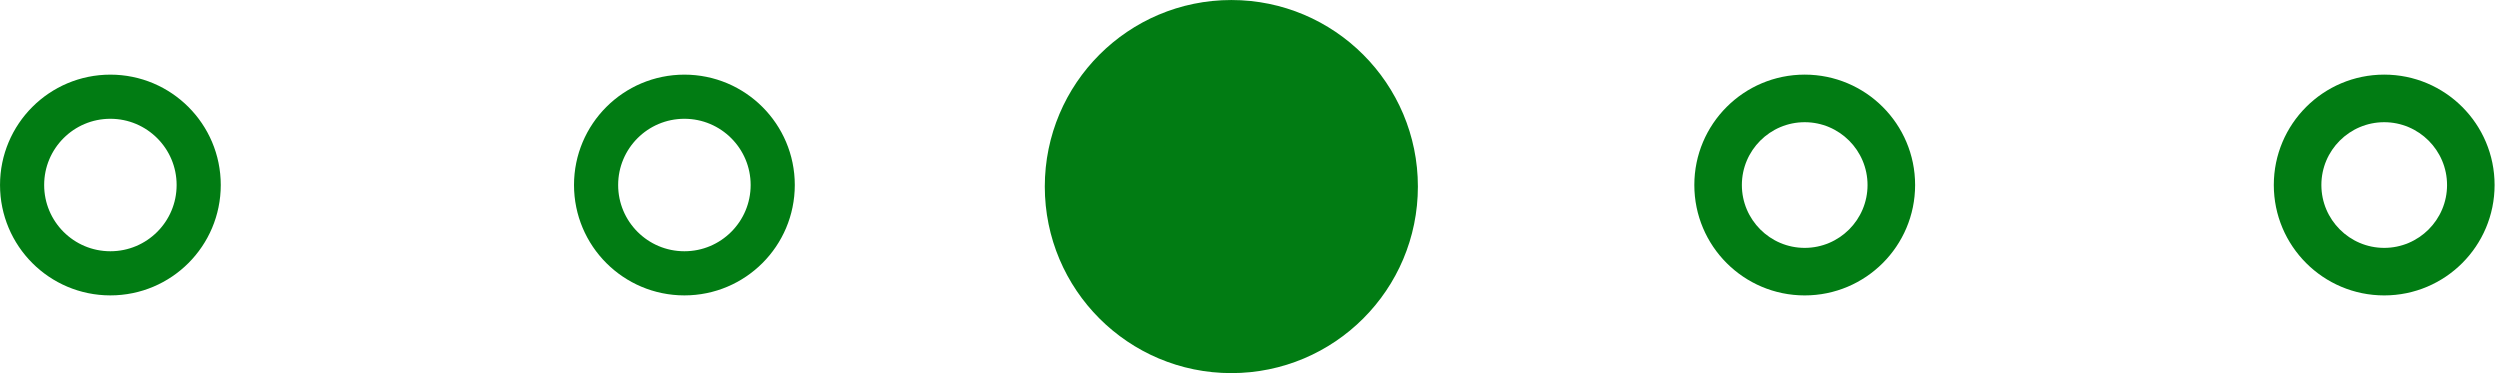
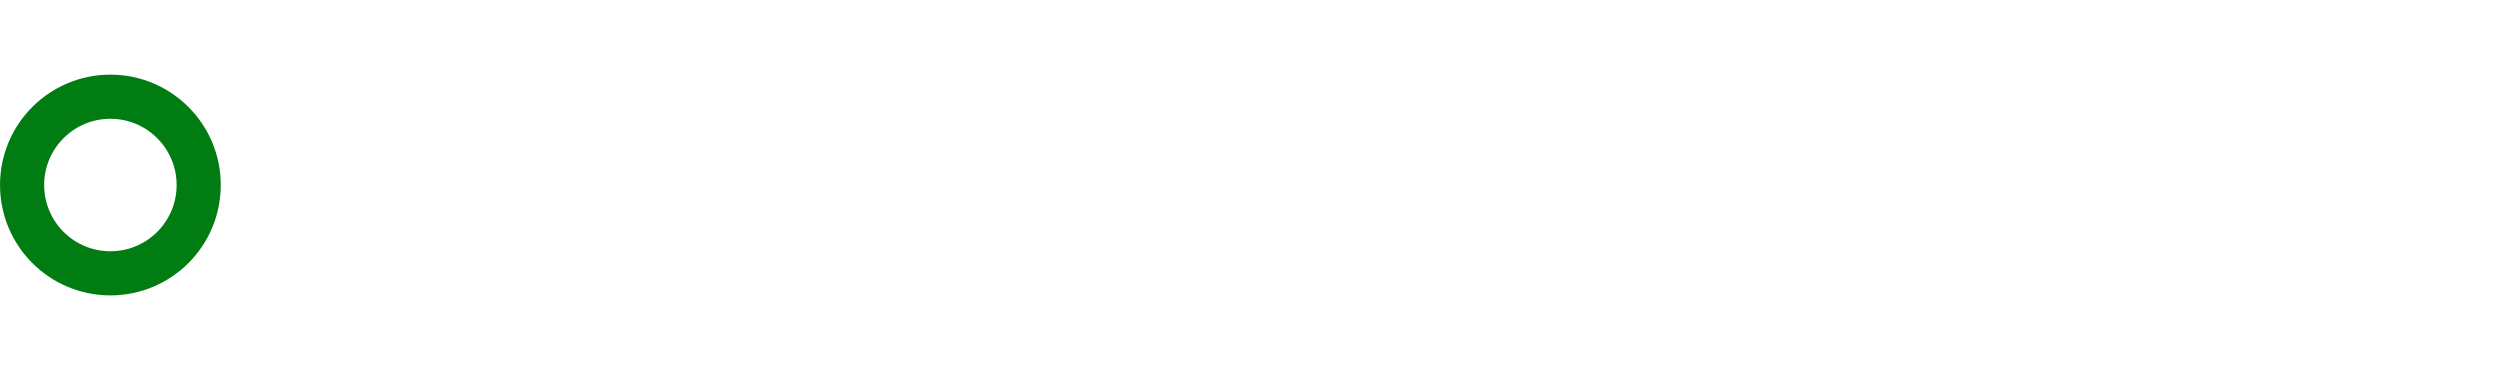
<svg xmlns="http://www.w3.org/2000/svg" width="67" height="10" viewBox="0 0 67 10" fill="none">
-   <path d="M28.592 5C28.592 2.566 30.566 0.592 33 0.592C35.434 0.592 37.408 2.566 37.408 5C37.408 7.435 35.435 9.408 33 9.408C30.566 9.408 28.592 7.435 28.592 5Z" fill="#017C13" stroke="#017C13" stroke-width="1.183" />
-   <path d="M15.975 4.958C15.975 3.651 17.035 2.592 18.342 2.592C19.649 2.592 20.709 3.652 20.709 4.958C20.709 6.266 19.649 7.325 18.342 7.325C17.035 7.325 15.975 6.266 15.975 4.958Z" stroke="#017C13" stroke-width="1.183" />
  <path d="M0.592 4.958C0.592 3.651 1.651 2.592 2.958 2.592C4.265 2.592 5.325 3.652 5.325 4.958C5.325 6.266 4.266 7.325 2.958 7.325C1.651 7.325 0.592 6.266 0.592 4.958Z" stroke="#017C13" stroke-width="1.183" />
-   <path d="M32.542 3.275C33.471 3.275 34.227 4.03 34.227 4.959C34.227 5.888 33.471 6.643 32.542 6.643C31.614 6.643 30.858 5.887 30.858 4.959C30.858 4.03 31.614 3.275 32.542 3.275ZM32.542 2C30.908 2 29.584 3.325 29.584 4.958C29.584 6.592 30.908 7.917 32.542 7.917C34.176 7.917 35.501 6.592 35.501 4.958C35.501 3.325 34.176 2 32.542 2Z" fill="#017C13" />
-   <path d="M48.366 3.275C49.295 3.275 50.05 4.03 50.05 4.959C50.05 5.888 49.295 6.643 48.366 6.643C47.437 6.643 46.682 5.887 46.682 4.959C46.682 4.03 47.438 3.275 48.366 3.275ZM48.366 2C46.732 2 45.408 3.325 45.408 4.958C45.408 6.592 46.732 7.917 48.366 7.917C50 7.917 51.325 6.592 51.325 4.958C51.325 3.325 50 2 48.366 2Z" fill="#017C13" />
-   <path d="M63.897 3.275C64.825 3.275 65.581 4.03 65.581 4.959C65.581 5.888 64.825 6.643 63.897 6.643C62.968 6.643 62.213 5.887 62.213 4.959C62.212 4.03 62.968 3.275 63.897 3.275ZM63.897 2C62.263 2 60.938 3.325 60.938 4.958C60.938 6.592 62.263 7.917 63.897 7.917C65.531 7.917 66.855 6.592 66.855 4.958C66.855 3.325 65.531 2 63.897 2Z" fill="#017C13" />
</svg>